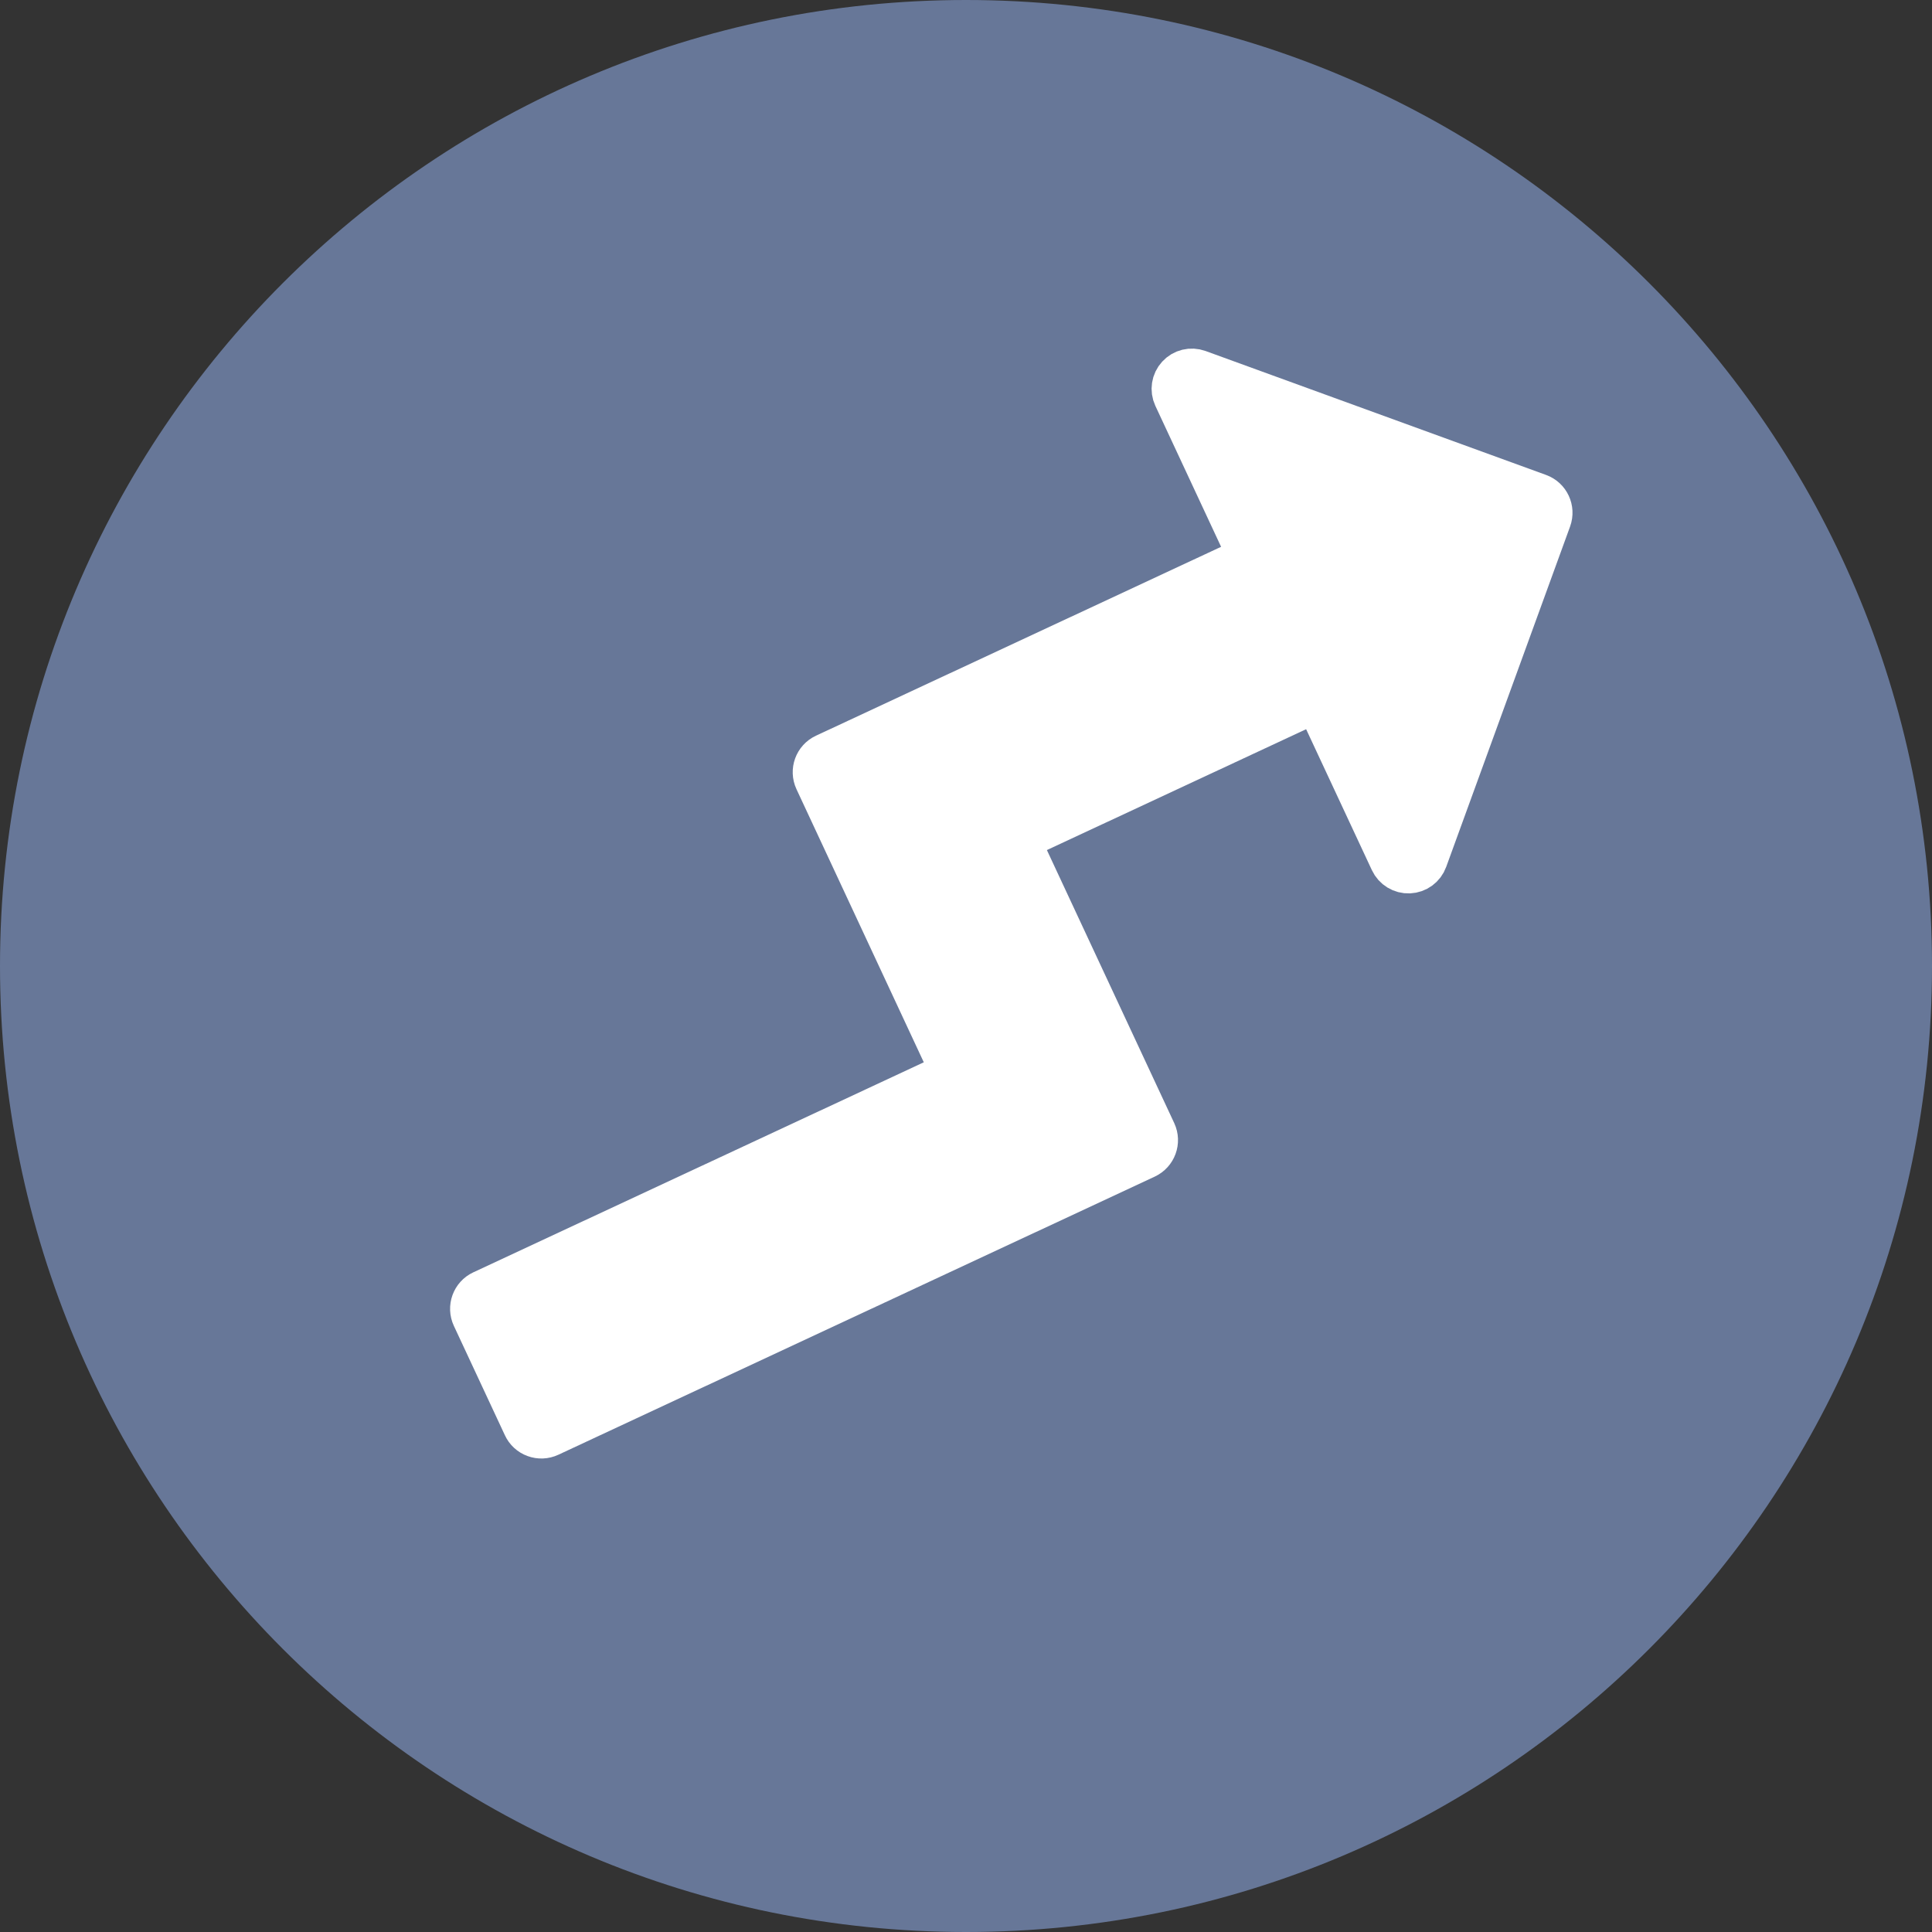
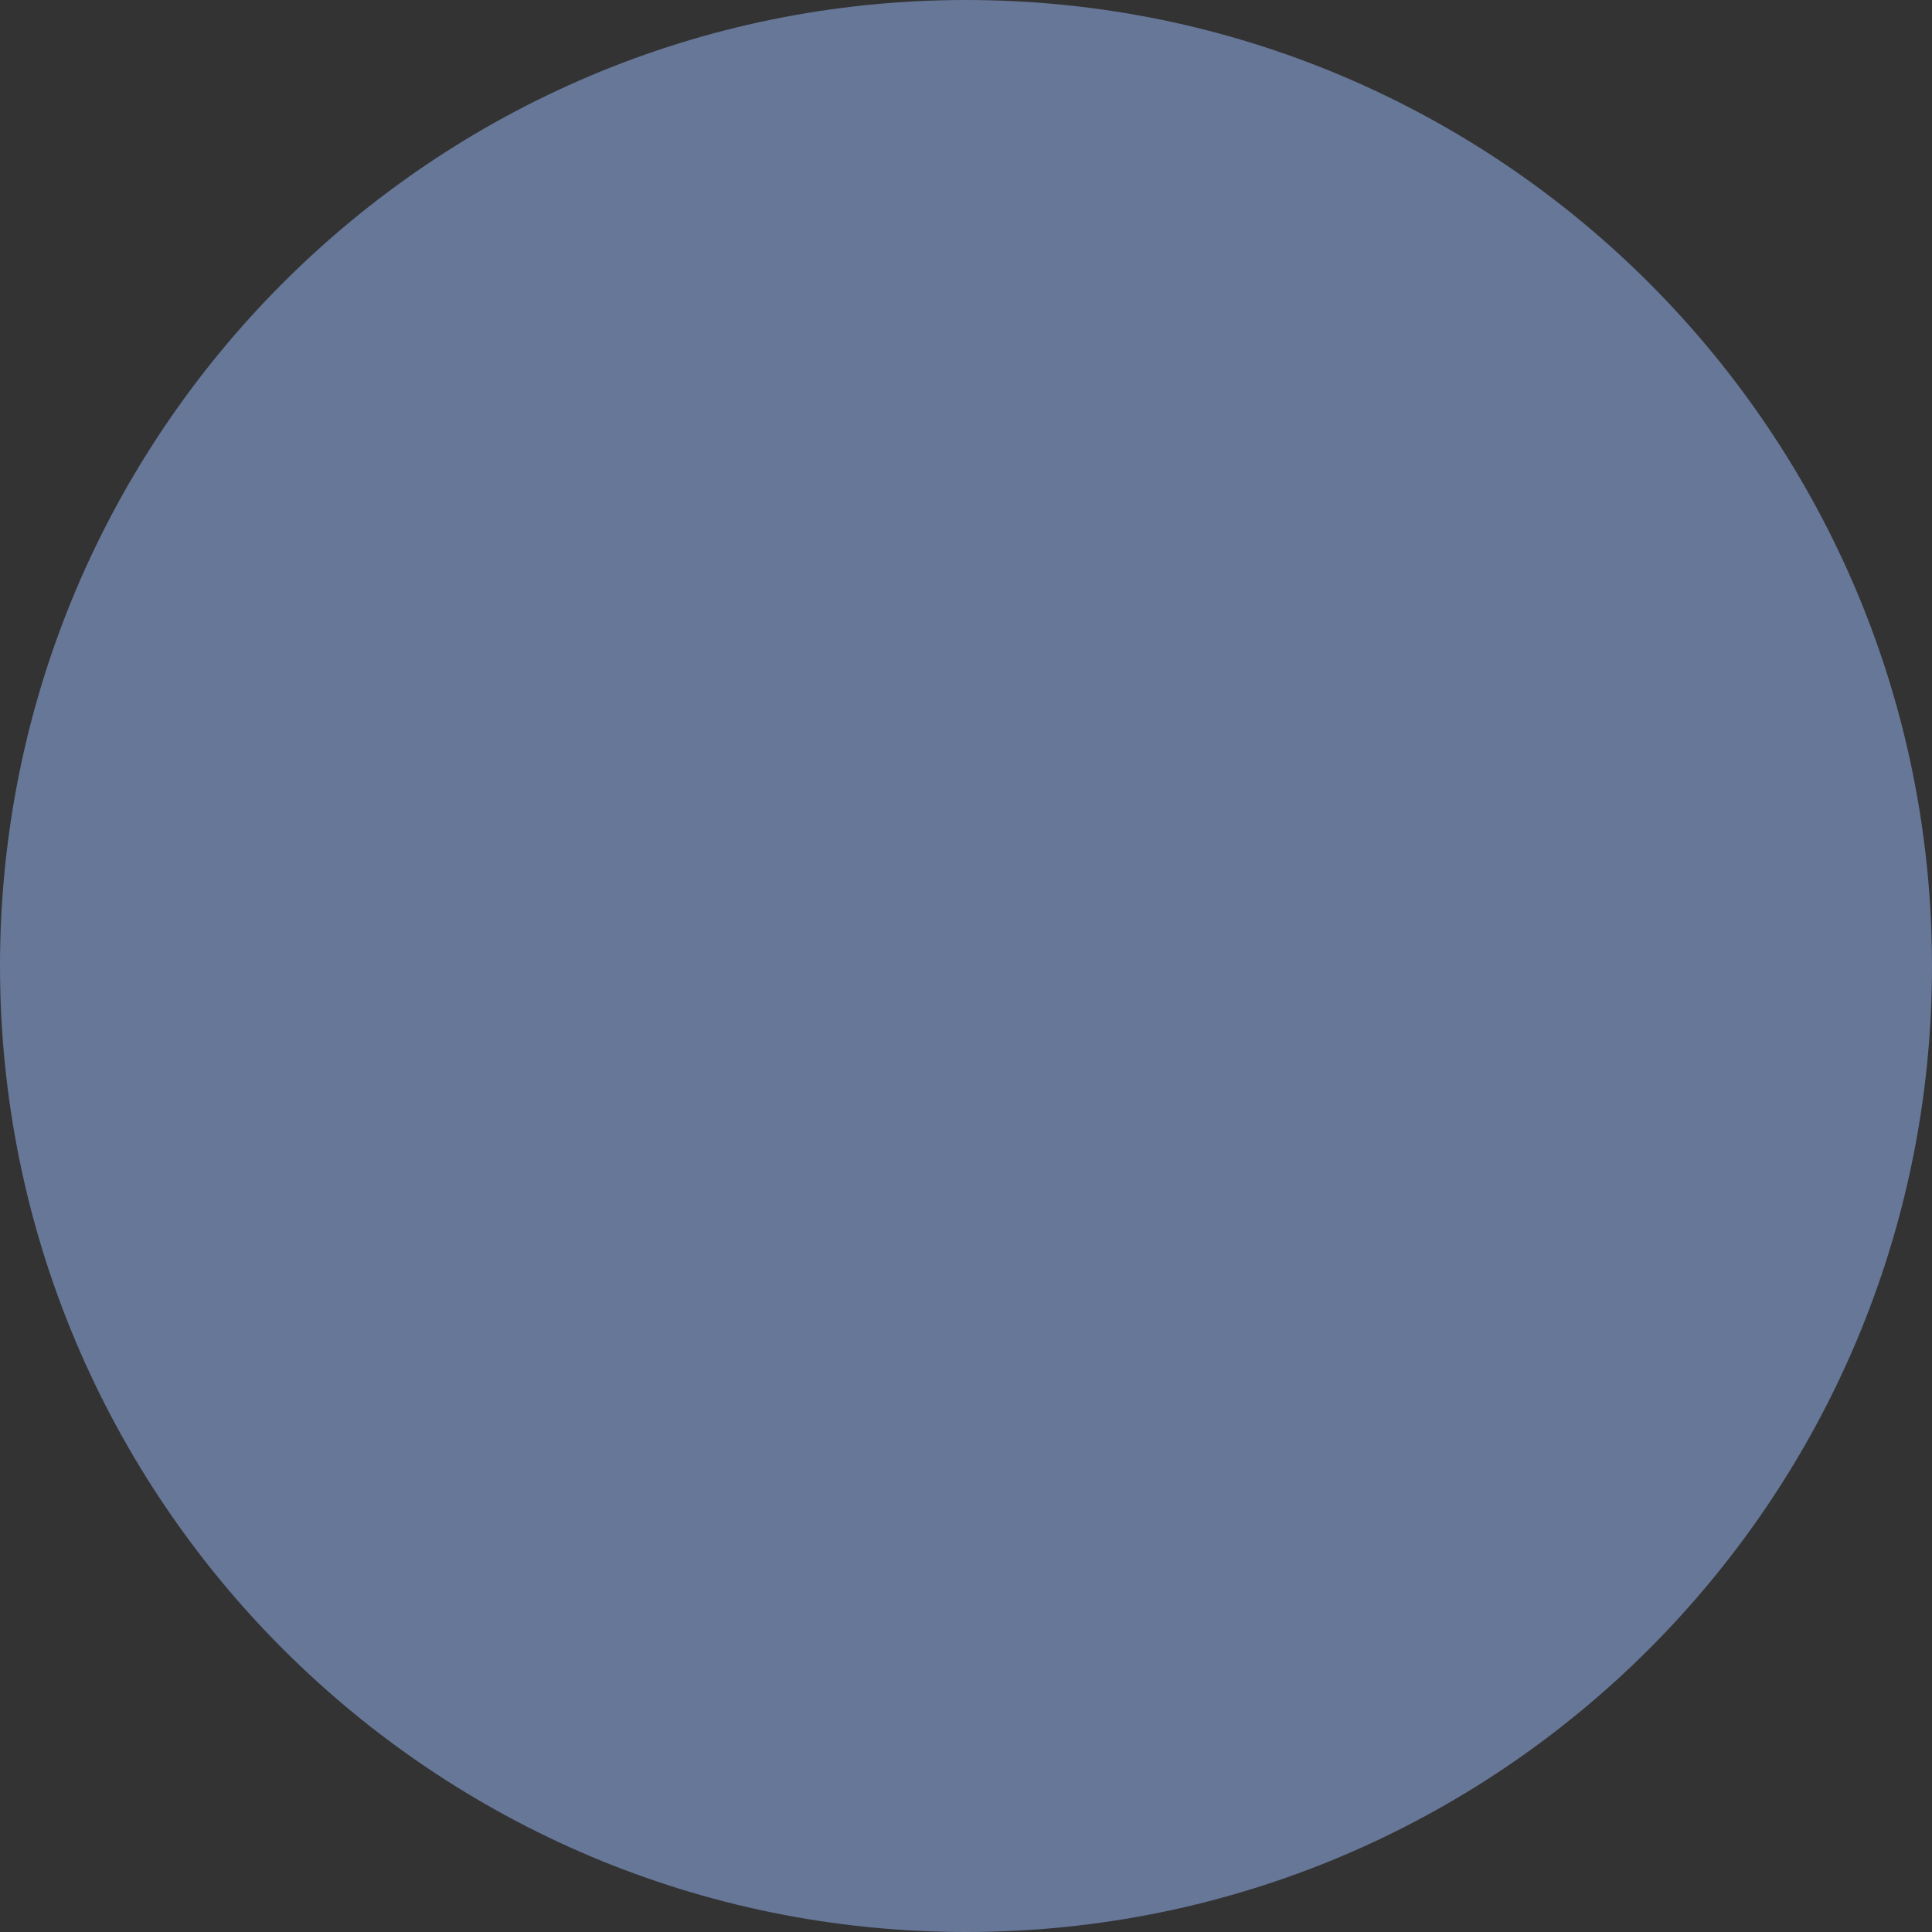
<svg xmlns="http://www.w3.org/2000/svg" width="44" height="44" viewBox="0 0 44 44" fill="none">
  <rect x="0" y="0" width="44" height="44" fill="#333333" stroke="none" />
  <path d="M0 22C0 9.85 9.85 0 22 0C34.15 0 44 9.85 44 22C44 34.15 34.15 44 22 44C9.85 44 0 34.15 0 22Z" fill="#677798" />
-   <path d="M18.776 17.171C18.547 17.278 18.448 17.551 18.555 17.78L21.648 24.415L10.973 29.392C10.744 29.499 10.645 29.772 10.752 30.002L11.914 32.493C11.965 32.604 12.058 32.689 12.172 32.73C12.286 32.772 12.412 32.767 12.523 32.715L26.105 26.381C26.334 26.274 26.434 26.002 26.327 25.772L23.233 19.138L29.968 15.998L31.659 19.623C31.737 19.791 31.909 19.896 32.094 19.888C32.28 19.88 32.442 19.761 32.505 19.587L35.327 11.834C35.413 11.596 35.291 11.333 35.053 11.247L27.3 8.425C27.126 8.362 26.931 8.409 26.806 8.546C26.68 8.683 26.65 8.881 26.728 9.049L28.419 12.675L18.776 17.171Z" fill="white" stroke="white" stroke-width="0.917" stroke-linejoin="round" />
</svg>